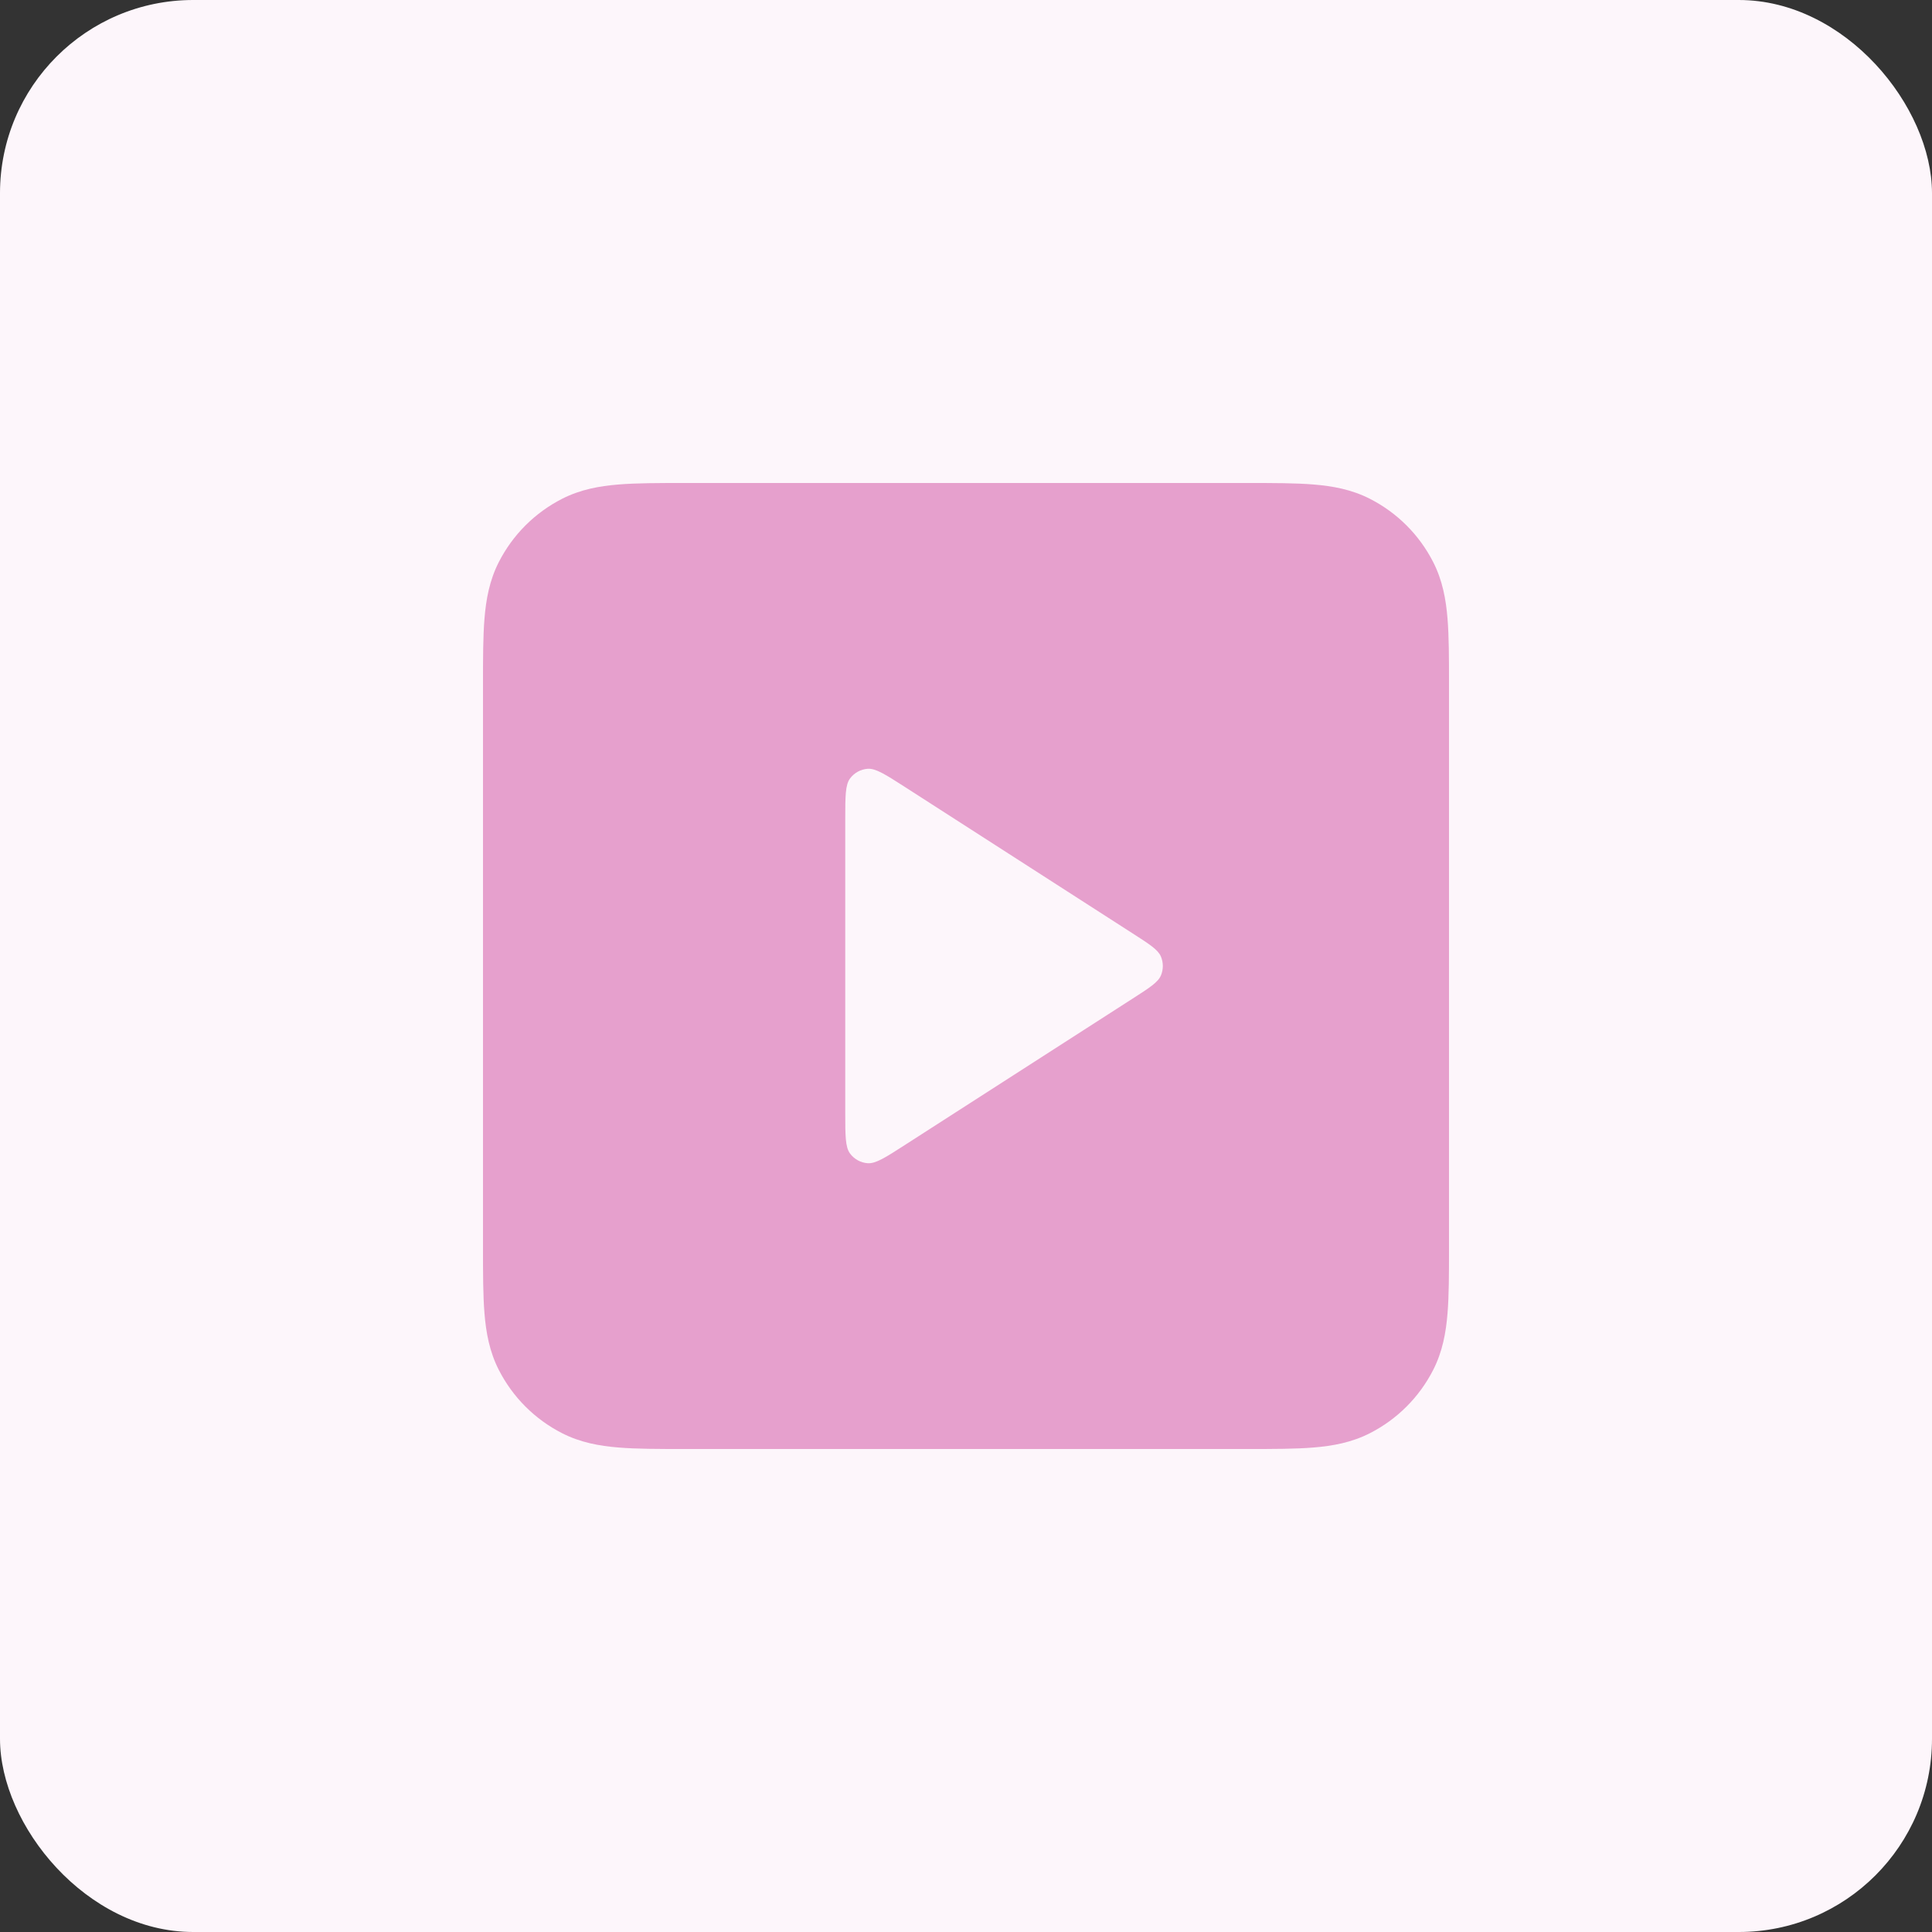
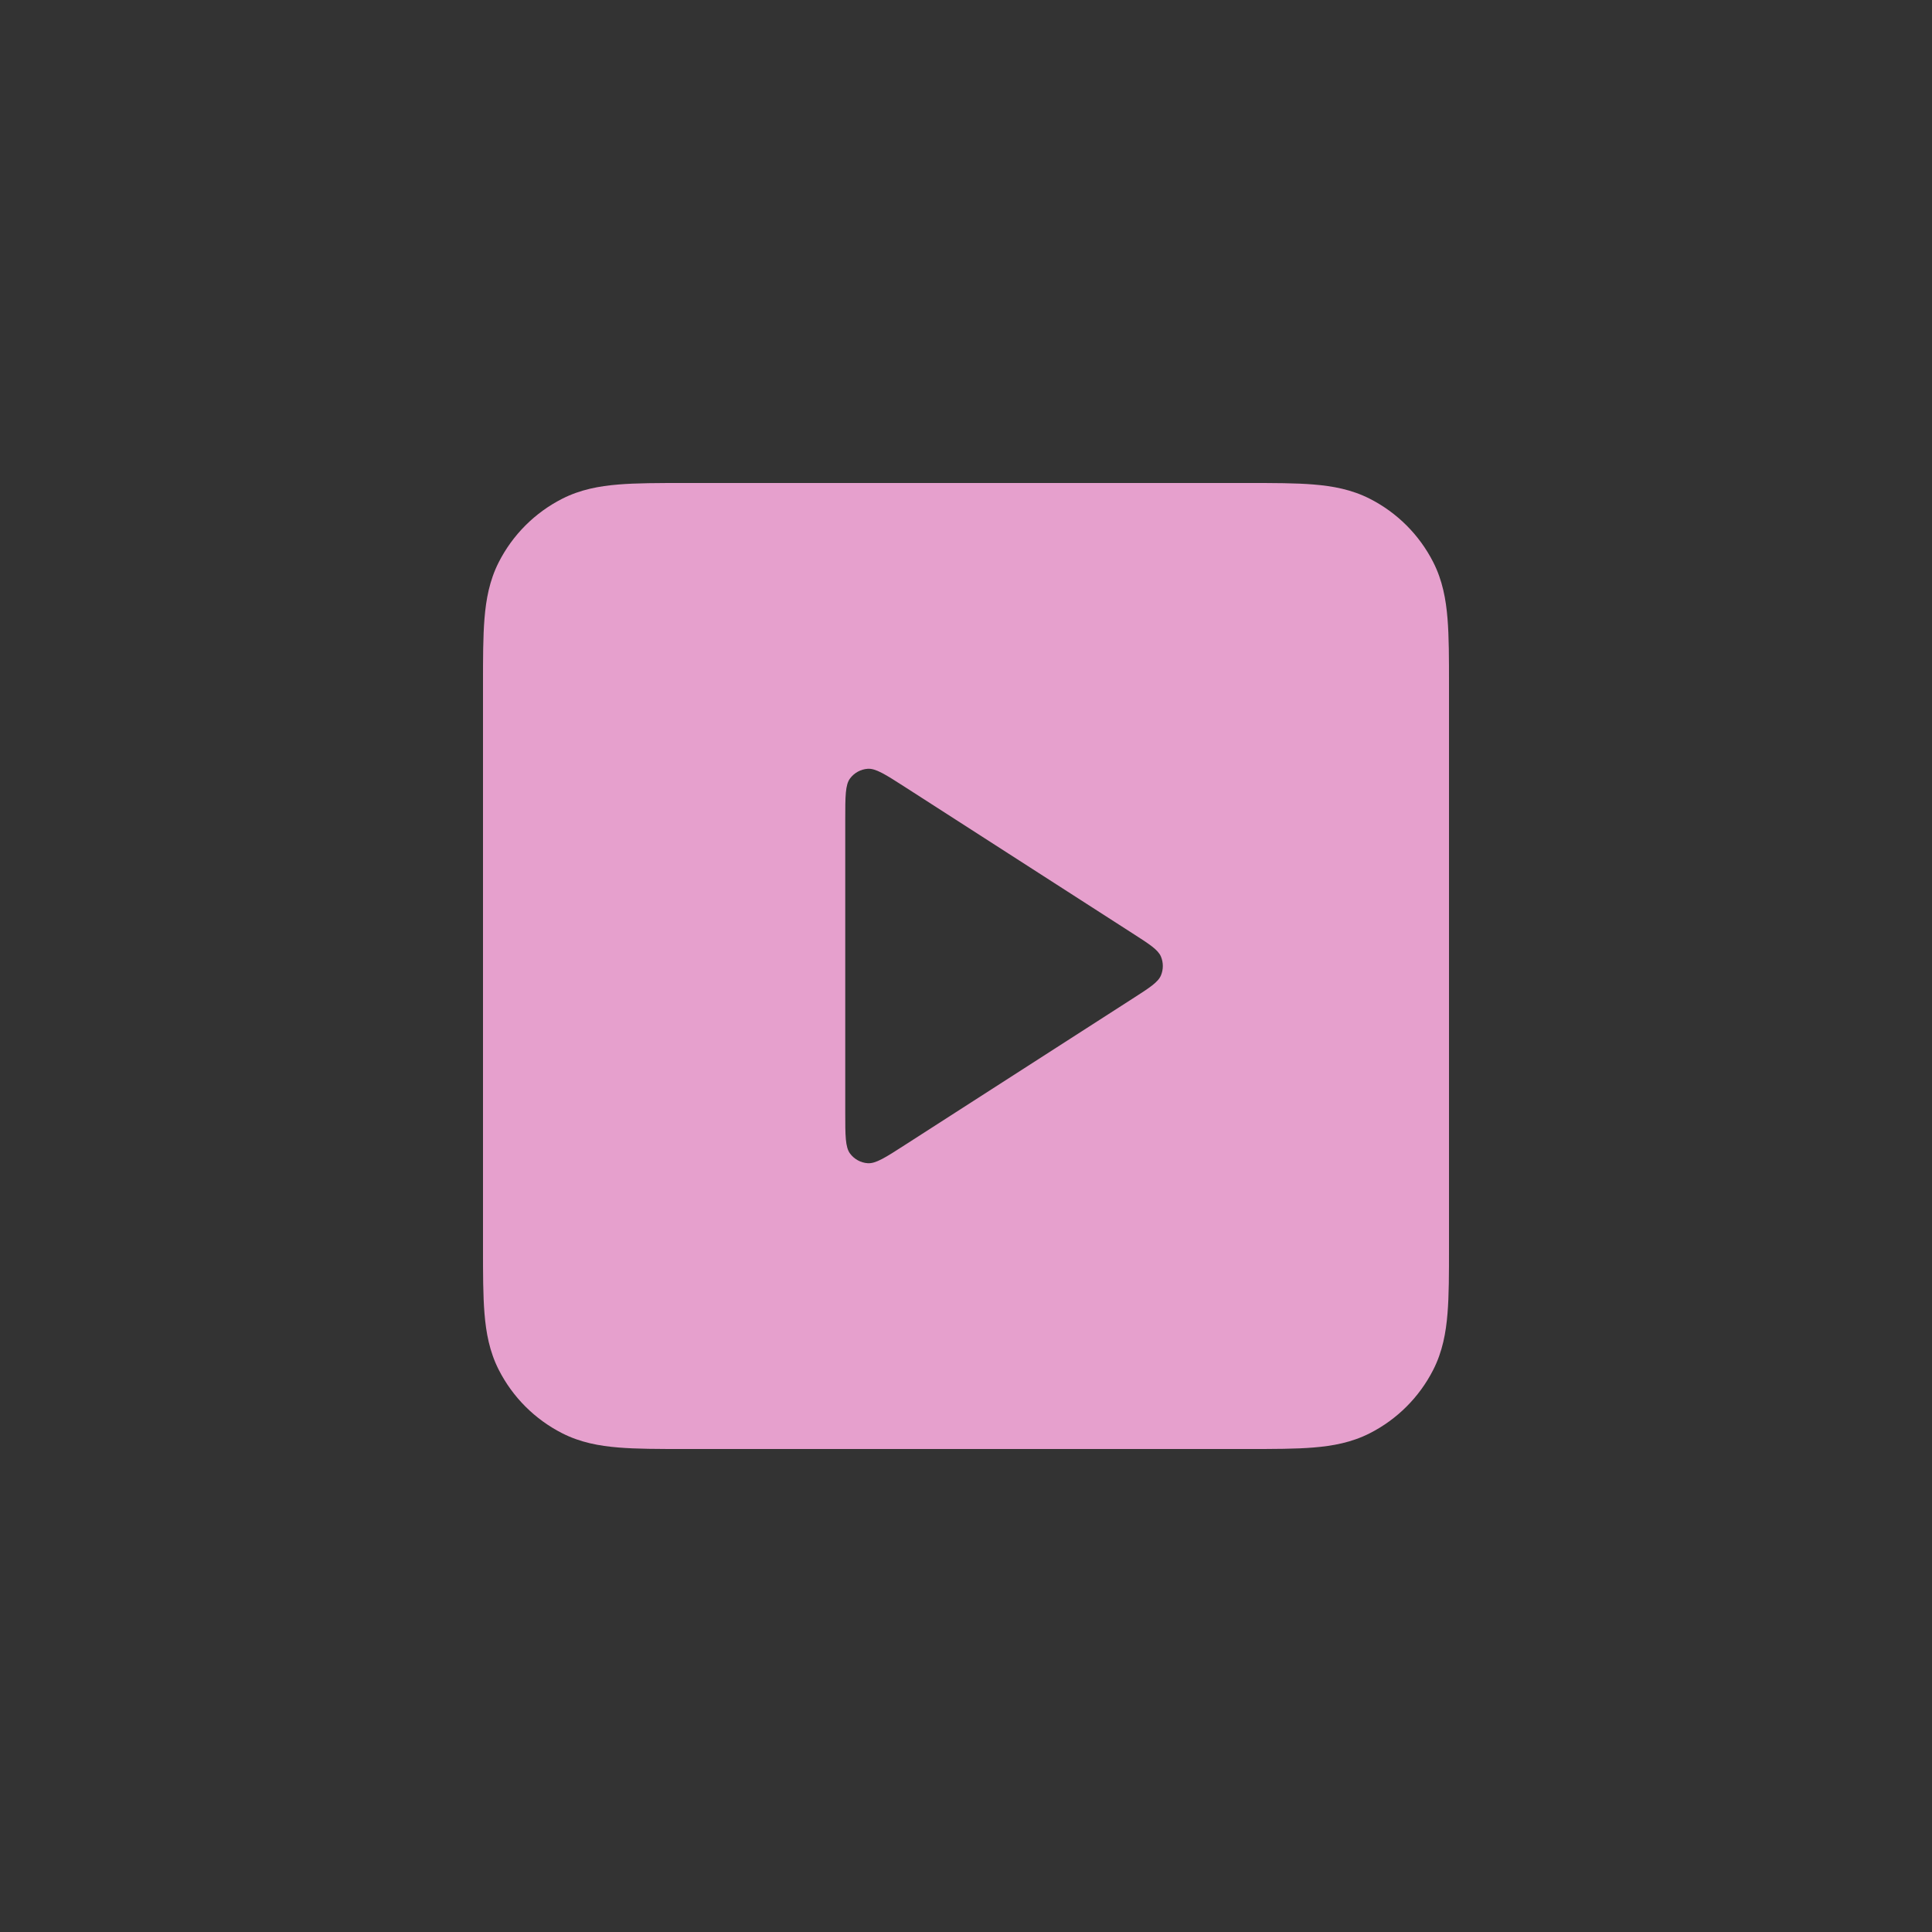
<svg xmlns="http://www.w3.org/2000/svg" width="40" height="40" viewBox="0 0 40 40" fill="none">
  <rect x="0" y="0" width="40" height="40" fill="#333333" stroke="none" />
-   <rect width="40" height="40" rx="4" fill="#FDF6FB" />
  <path fill-rule="evenodd" clip-rule="evenodd" d="M25.838 10H14.162C13.634 10 13.18 10 12.805 10.031C12.41 10.063 12.016 10.134 11.638 10.327C11.073 10.615 10.615 11.073 10.327 11.638C10.134 12.016 10.063 12.41 10.031 12.805C10 13.18 10 13.634 10 14.161V25.838C10 26.366 10 26.82 10.031 27.195C10.063 27.59 10.134 27.984 10.327 28.362C10.615 28.927 11.073 29.385 11.638 29.673C12.016 29.866 12.41 29.937 12.805 29.969C13.18 30 13.634 30 14.161 30H25.839C26.366 30 26.82 30 27.195 29.969C27.59 29.937 27.984 29.866 28.362 29.673C28.927 29.385 29.385 28.927 29.673 28.362C29.866 27.984 29.937 27.59 29.969 27.195C30 26.82 30 26.366 30 25.839V14.161C30 13.634 30 13.18 29.969 12.805C29.937 12.41 29.866 12.016 29.673 11.638C29.385 11.073 28.927 10.615 28.362 10.327C27.984 10.134 27.59 10.063 27.195 10.031C26.82 10 26.366 10 25.838 10ZM17.6 16.116C17.5 16.249 17.5 16.488 17.5 16.965V23.035C17.5 23.512 17.5 23.75 17.6 23.884C17.687 24 17.82 24.073 17.964 24.083C18.13 24.095 18.331 23.966 18.733 23.707L23.453 20.673C23.802 20.449 23.976 20.337 24.036 20.195C24.088 20.07 24.088 19.93 24.036 19.805C23.976 19.663 23.802 19.551 23.453 19.327L18.733 16.292C18.331 16.034 18.13 15.905 17.964 15.917C17.82 15.927 17.687 16 17.6 16.116Z" fill="#E6A0CD" />
</svg>